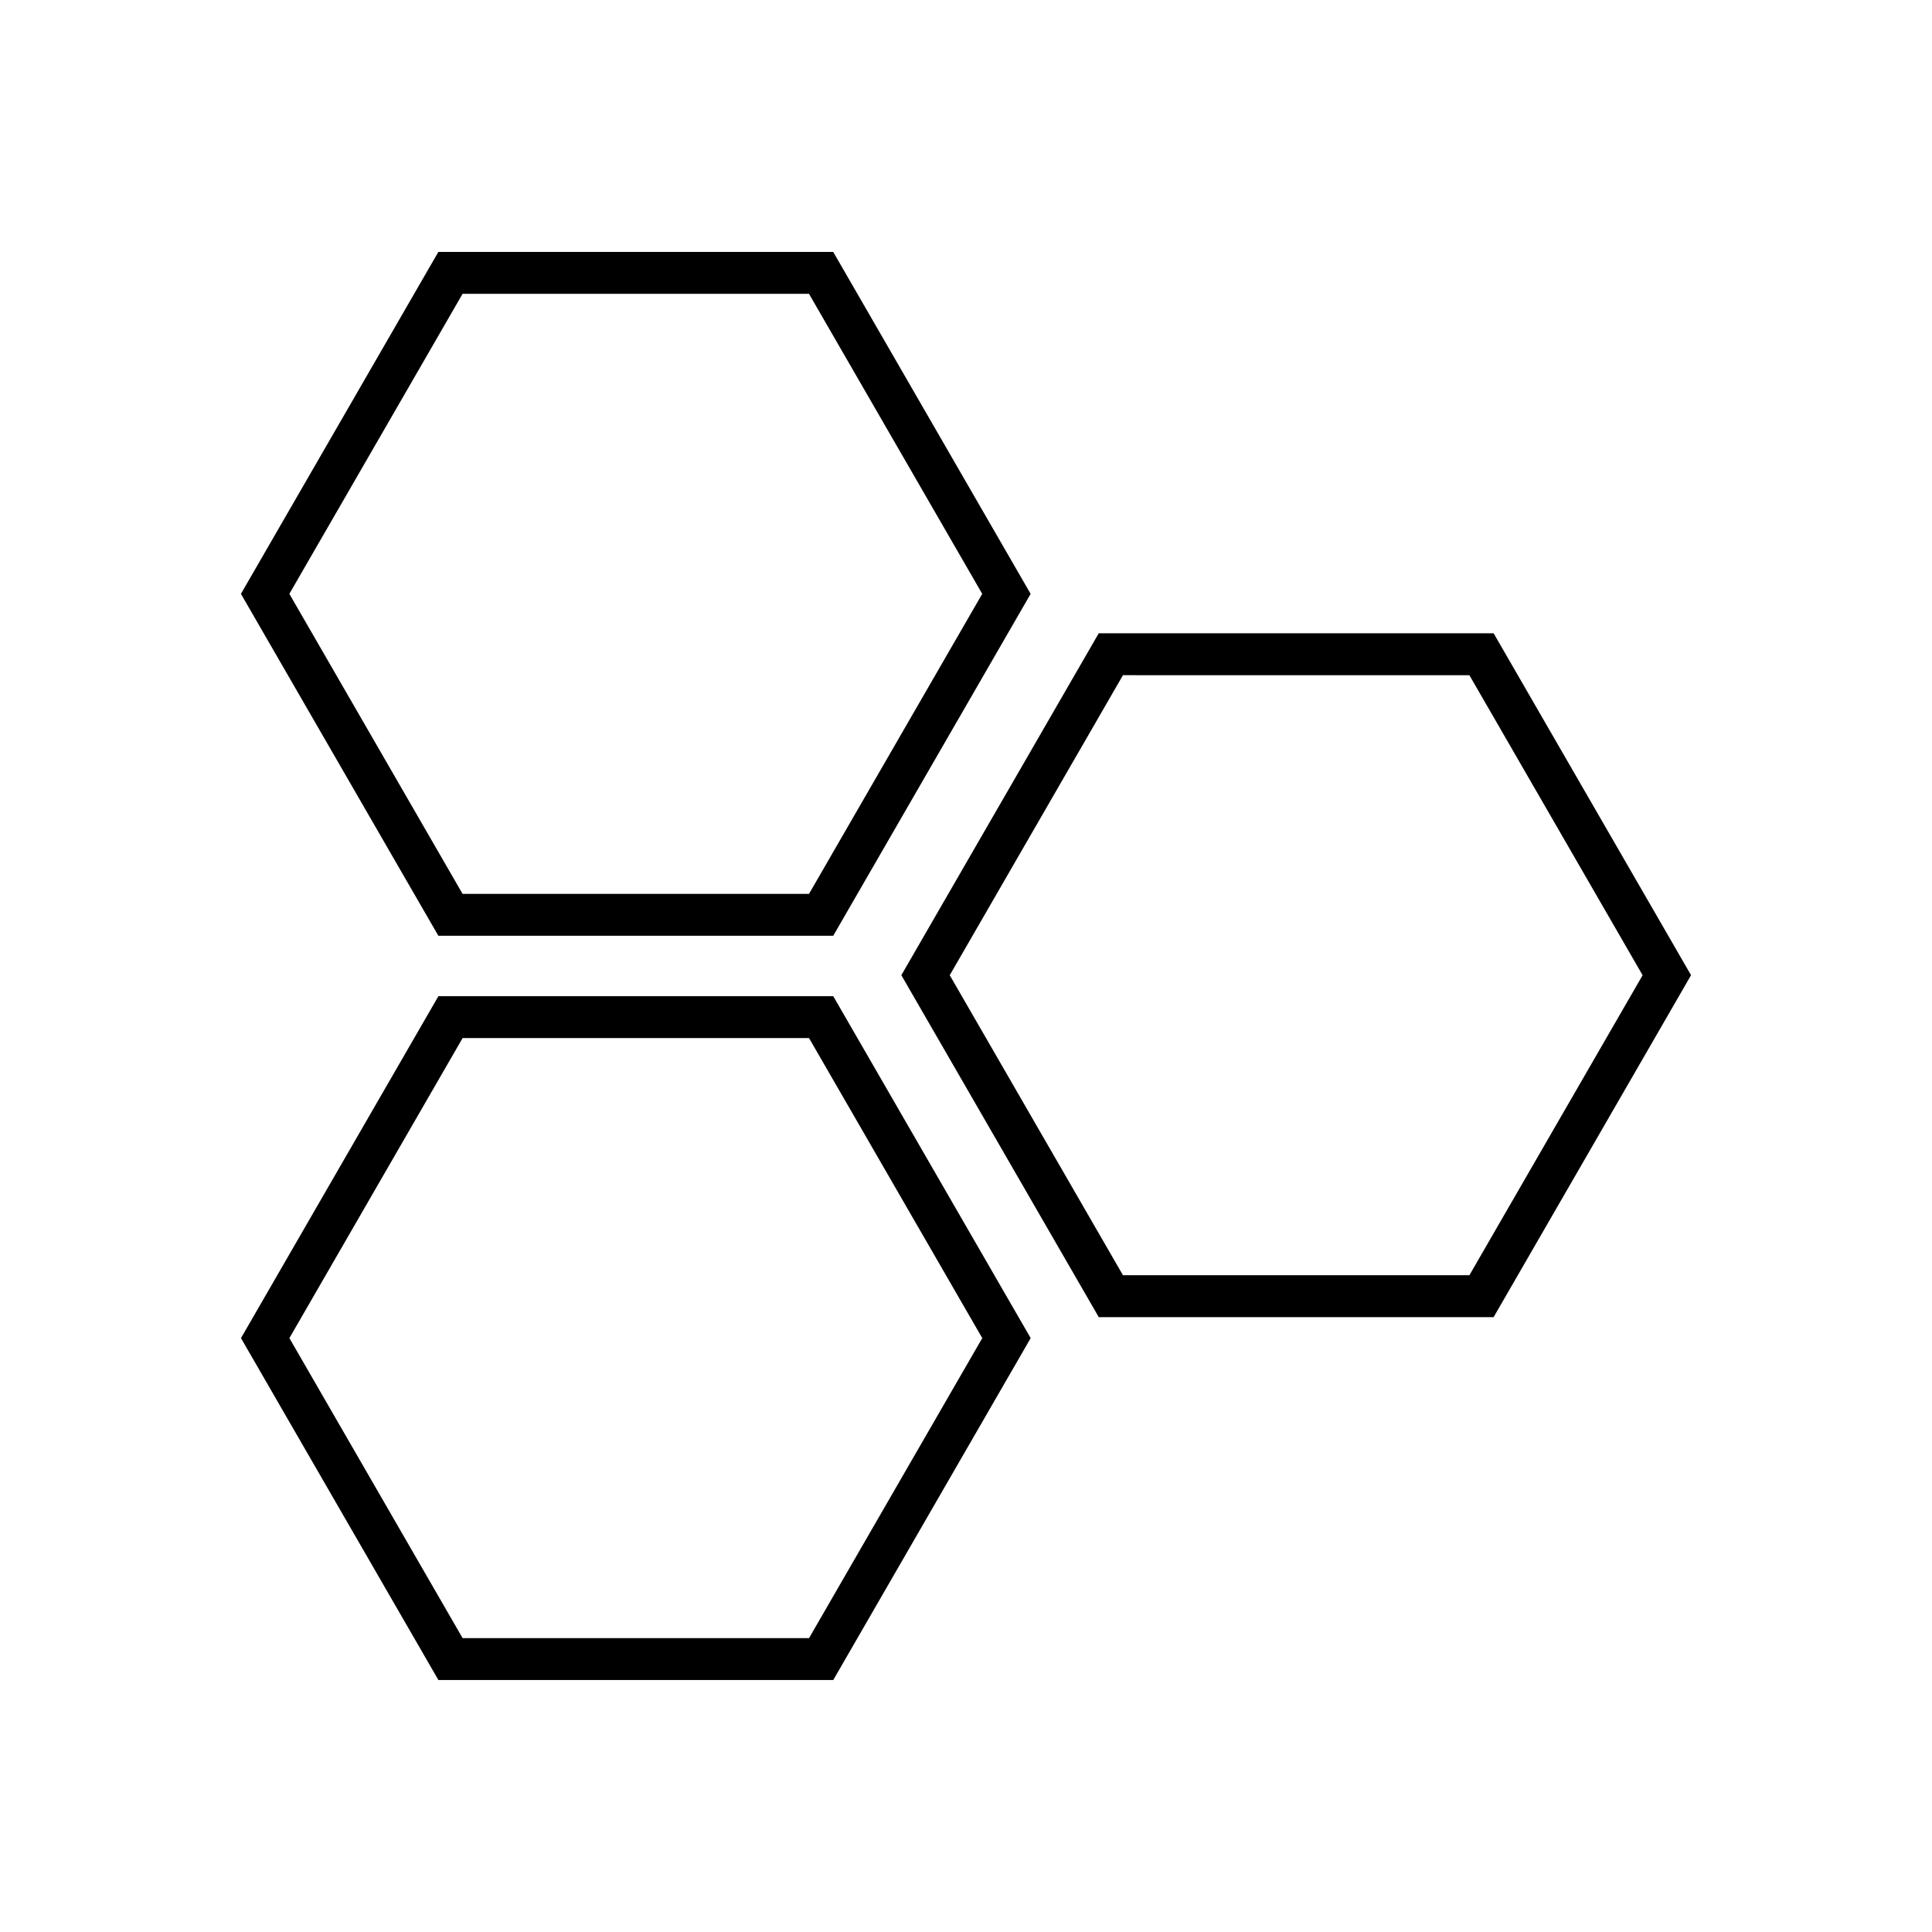
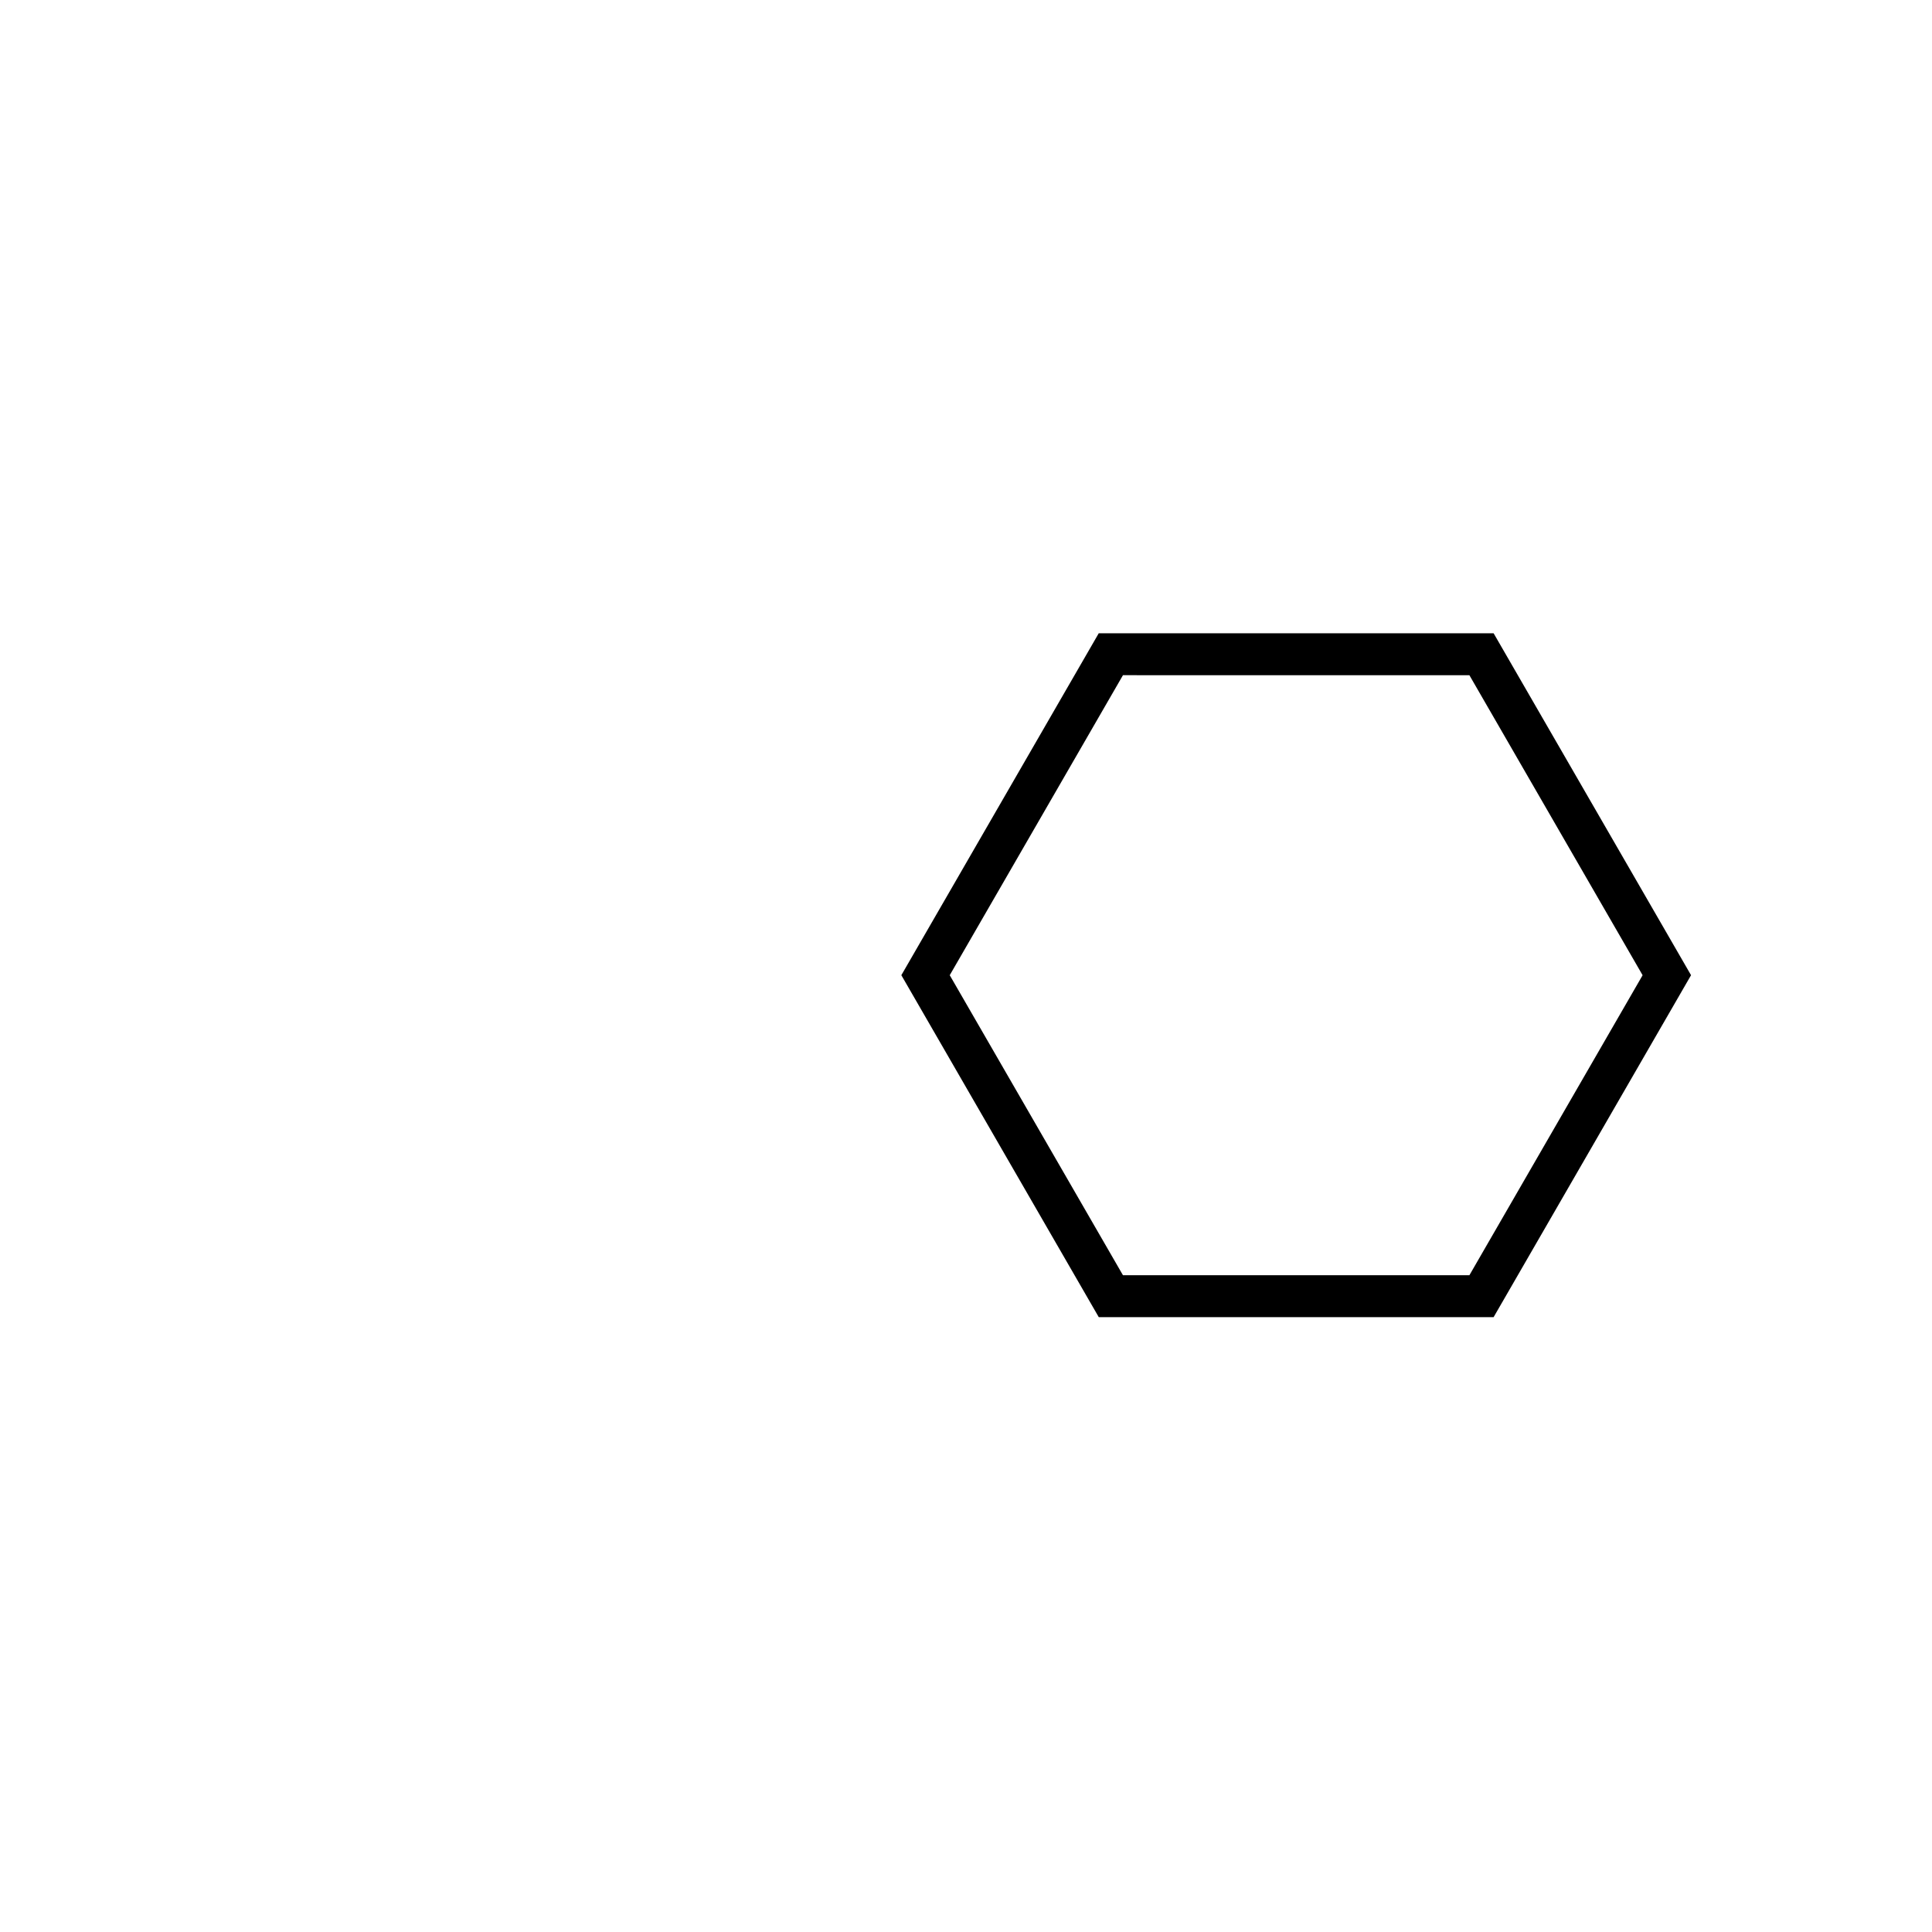
<svg xmlns="http://www.w3.org/2000/svg" fill="#000000" width="800px" height="800px" version="1.1" viewBox="144 144 512 512">
  <g>
    <path d="m539.82 311.82h-104.64l-52.316 90.617 52.32 90.621h104.64l52.32-90.621zm-6.414 170.13h-91.809l-45.906-79.508 45.906-79.508 91.809 0.004 45.902 79.508z" />
-     <path d="m260.18 408-52.32 90.613 52.32 90.613h104.64l52.32-90.613-52.32-90.613zm98.223 170.12h-91.809l-45.902-79.508 45.902-79.508h91.809l45.906 79.508z" />
-     <path d="m364.81 392 52.32-90.613-52.32-90.629h-104.64l-52.32 90.621 52.32 90.613h104.64zm-98.223-170.13h91.809l45.906 79.508-45.906 79.508h-91.809l-45.902-79.508z" />
  </g>
</svg>